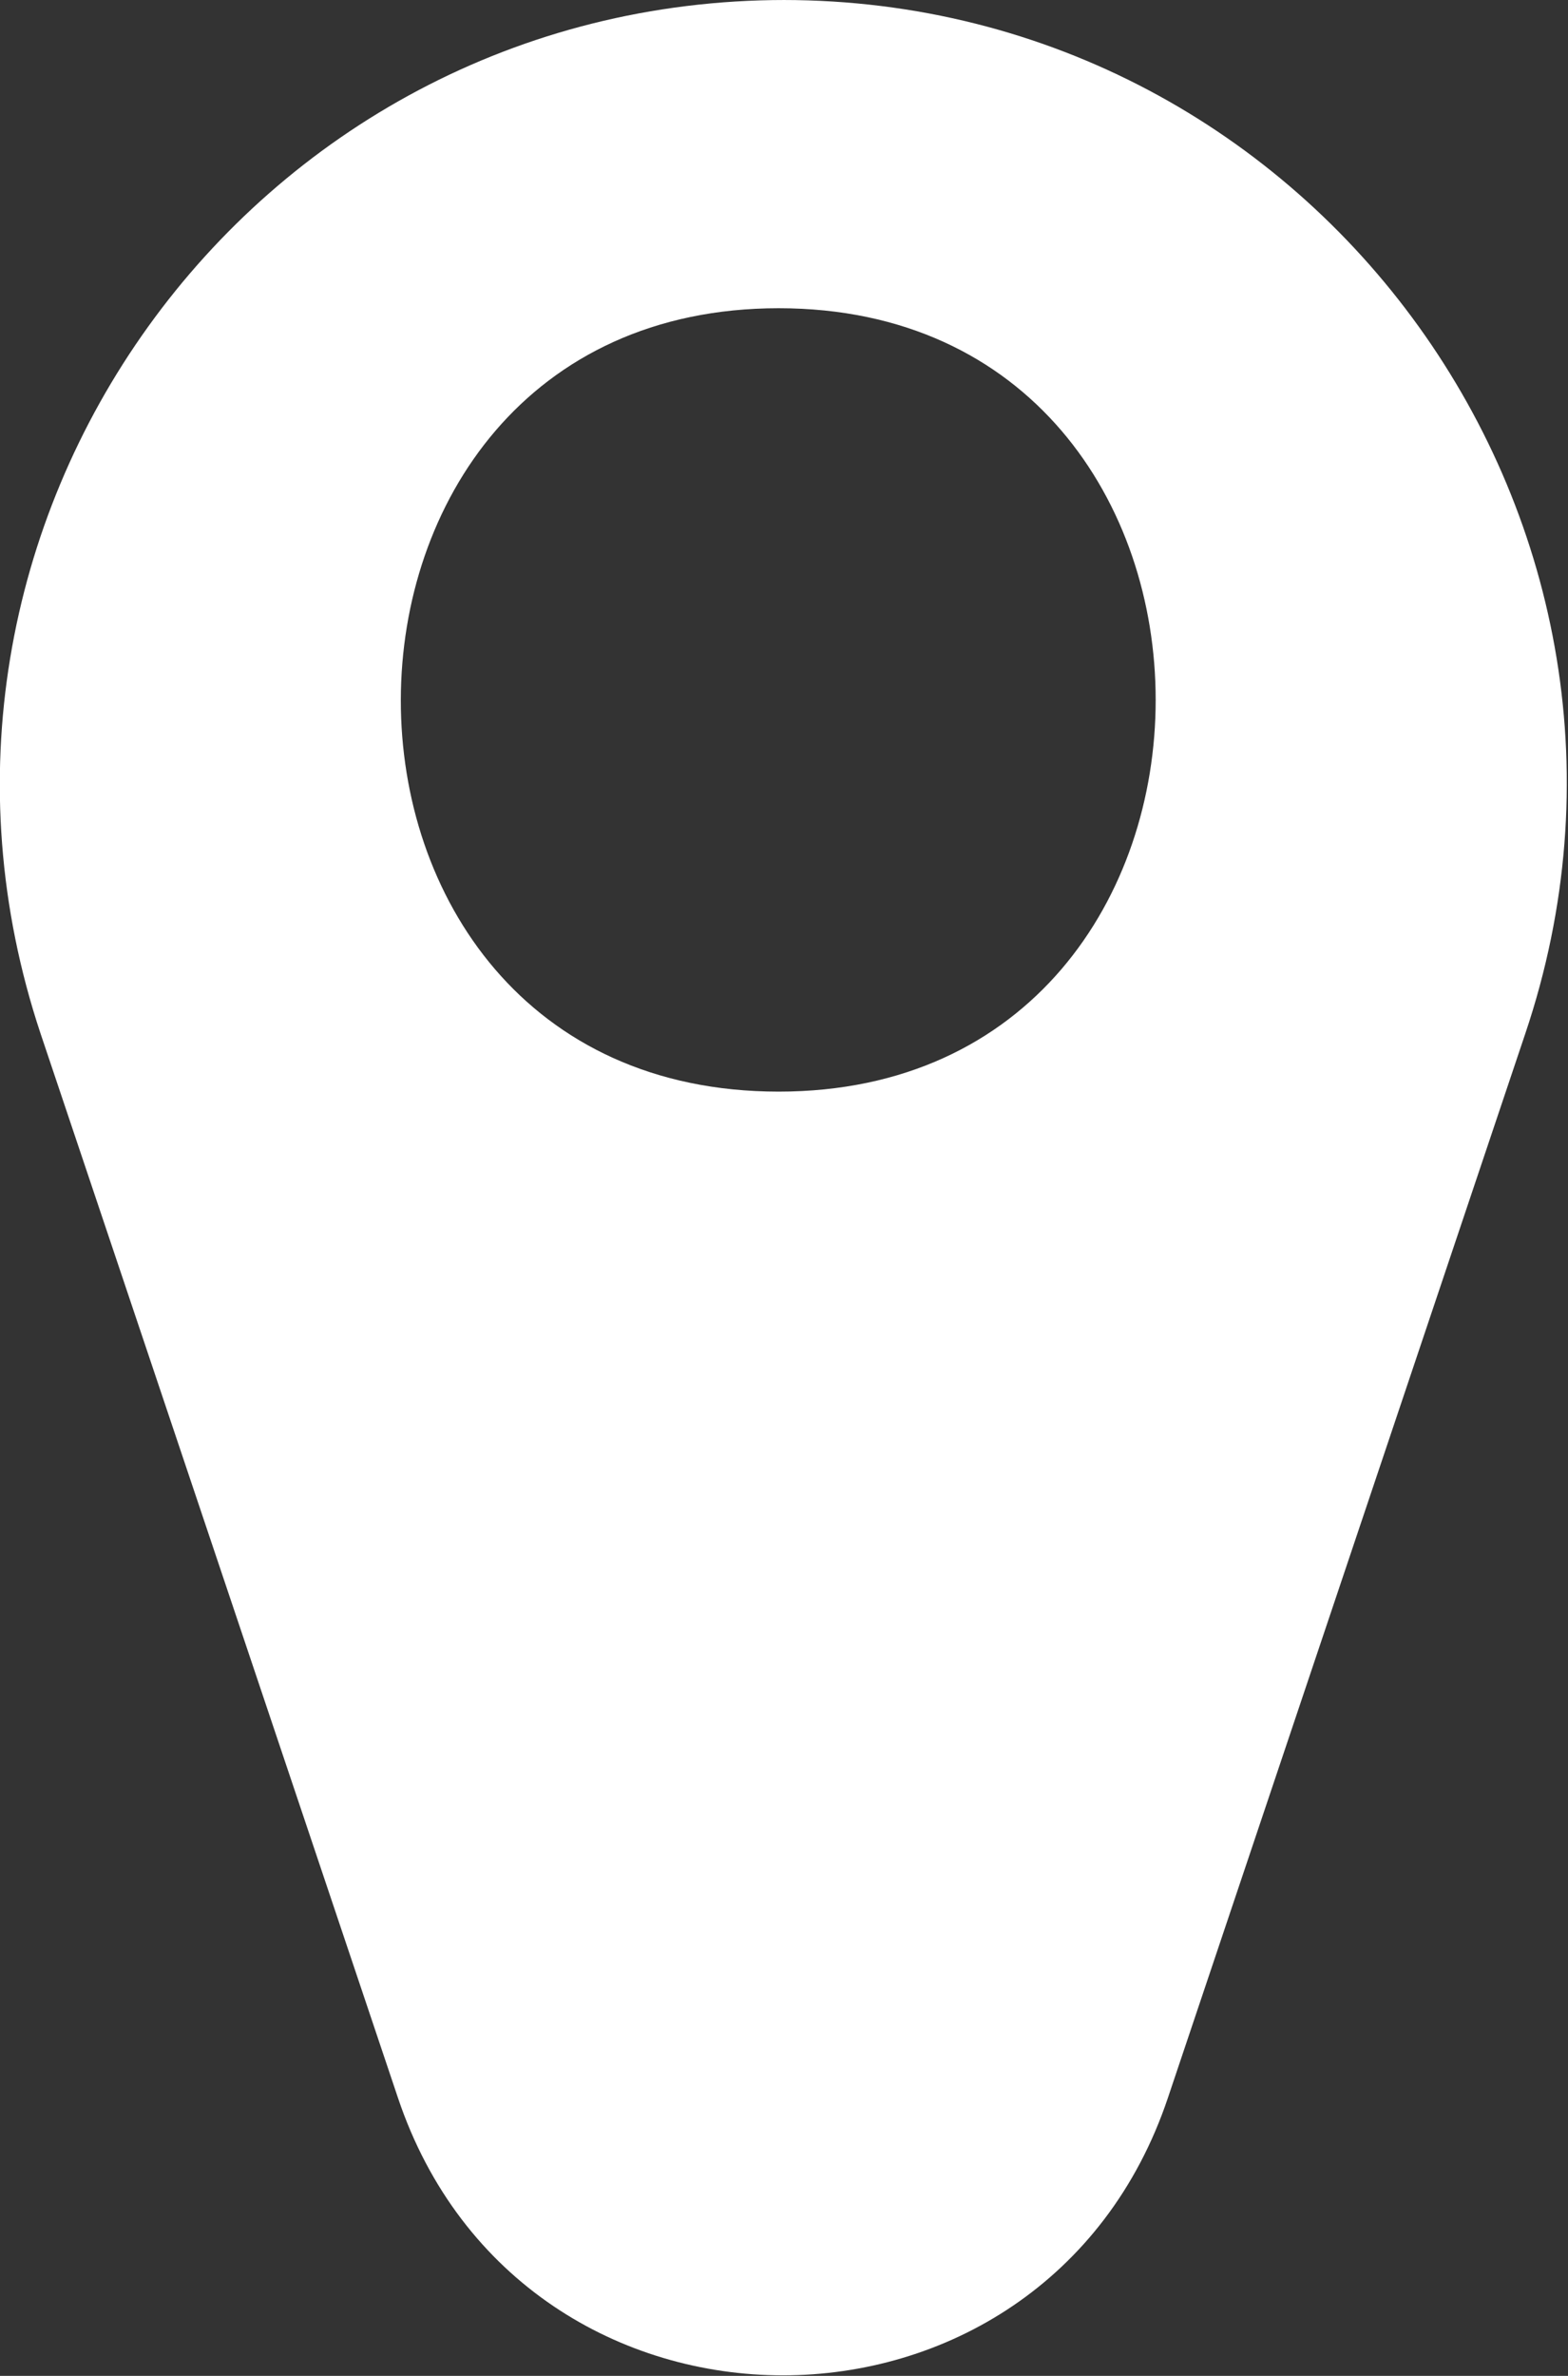
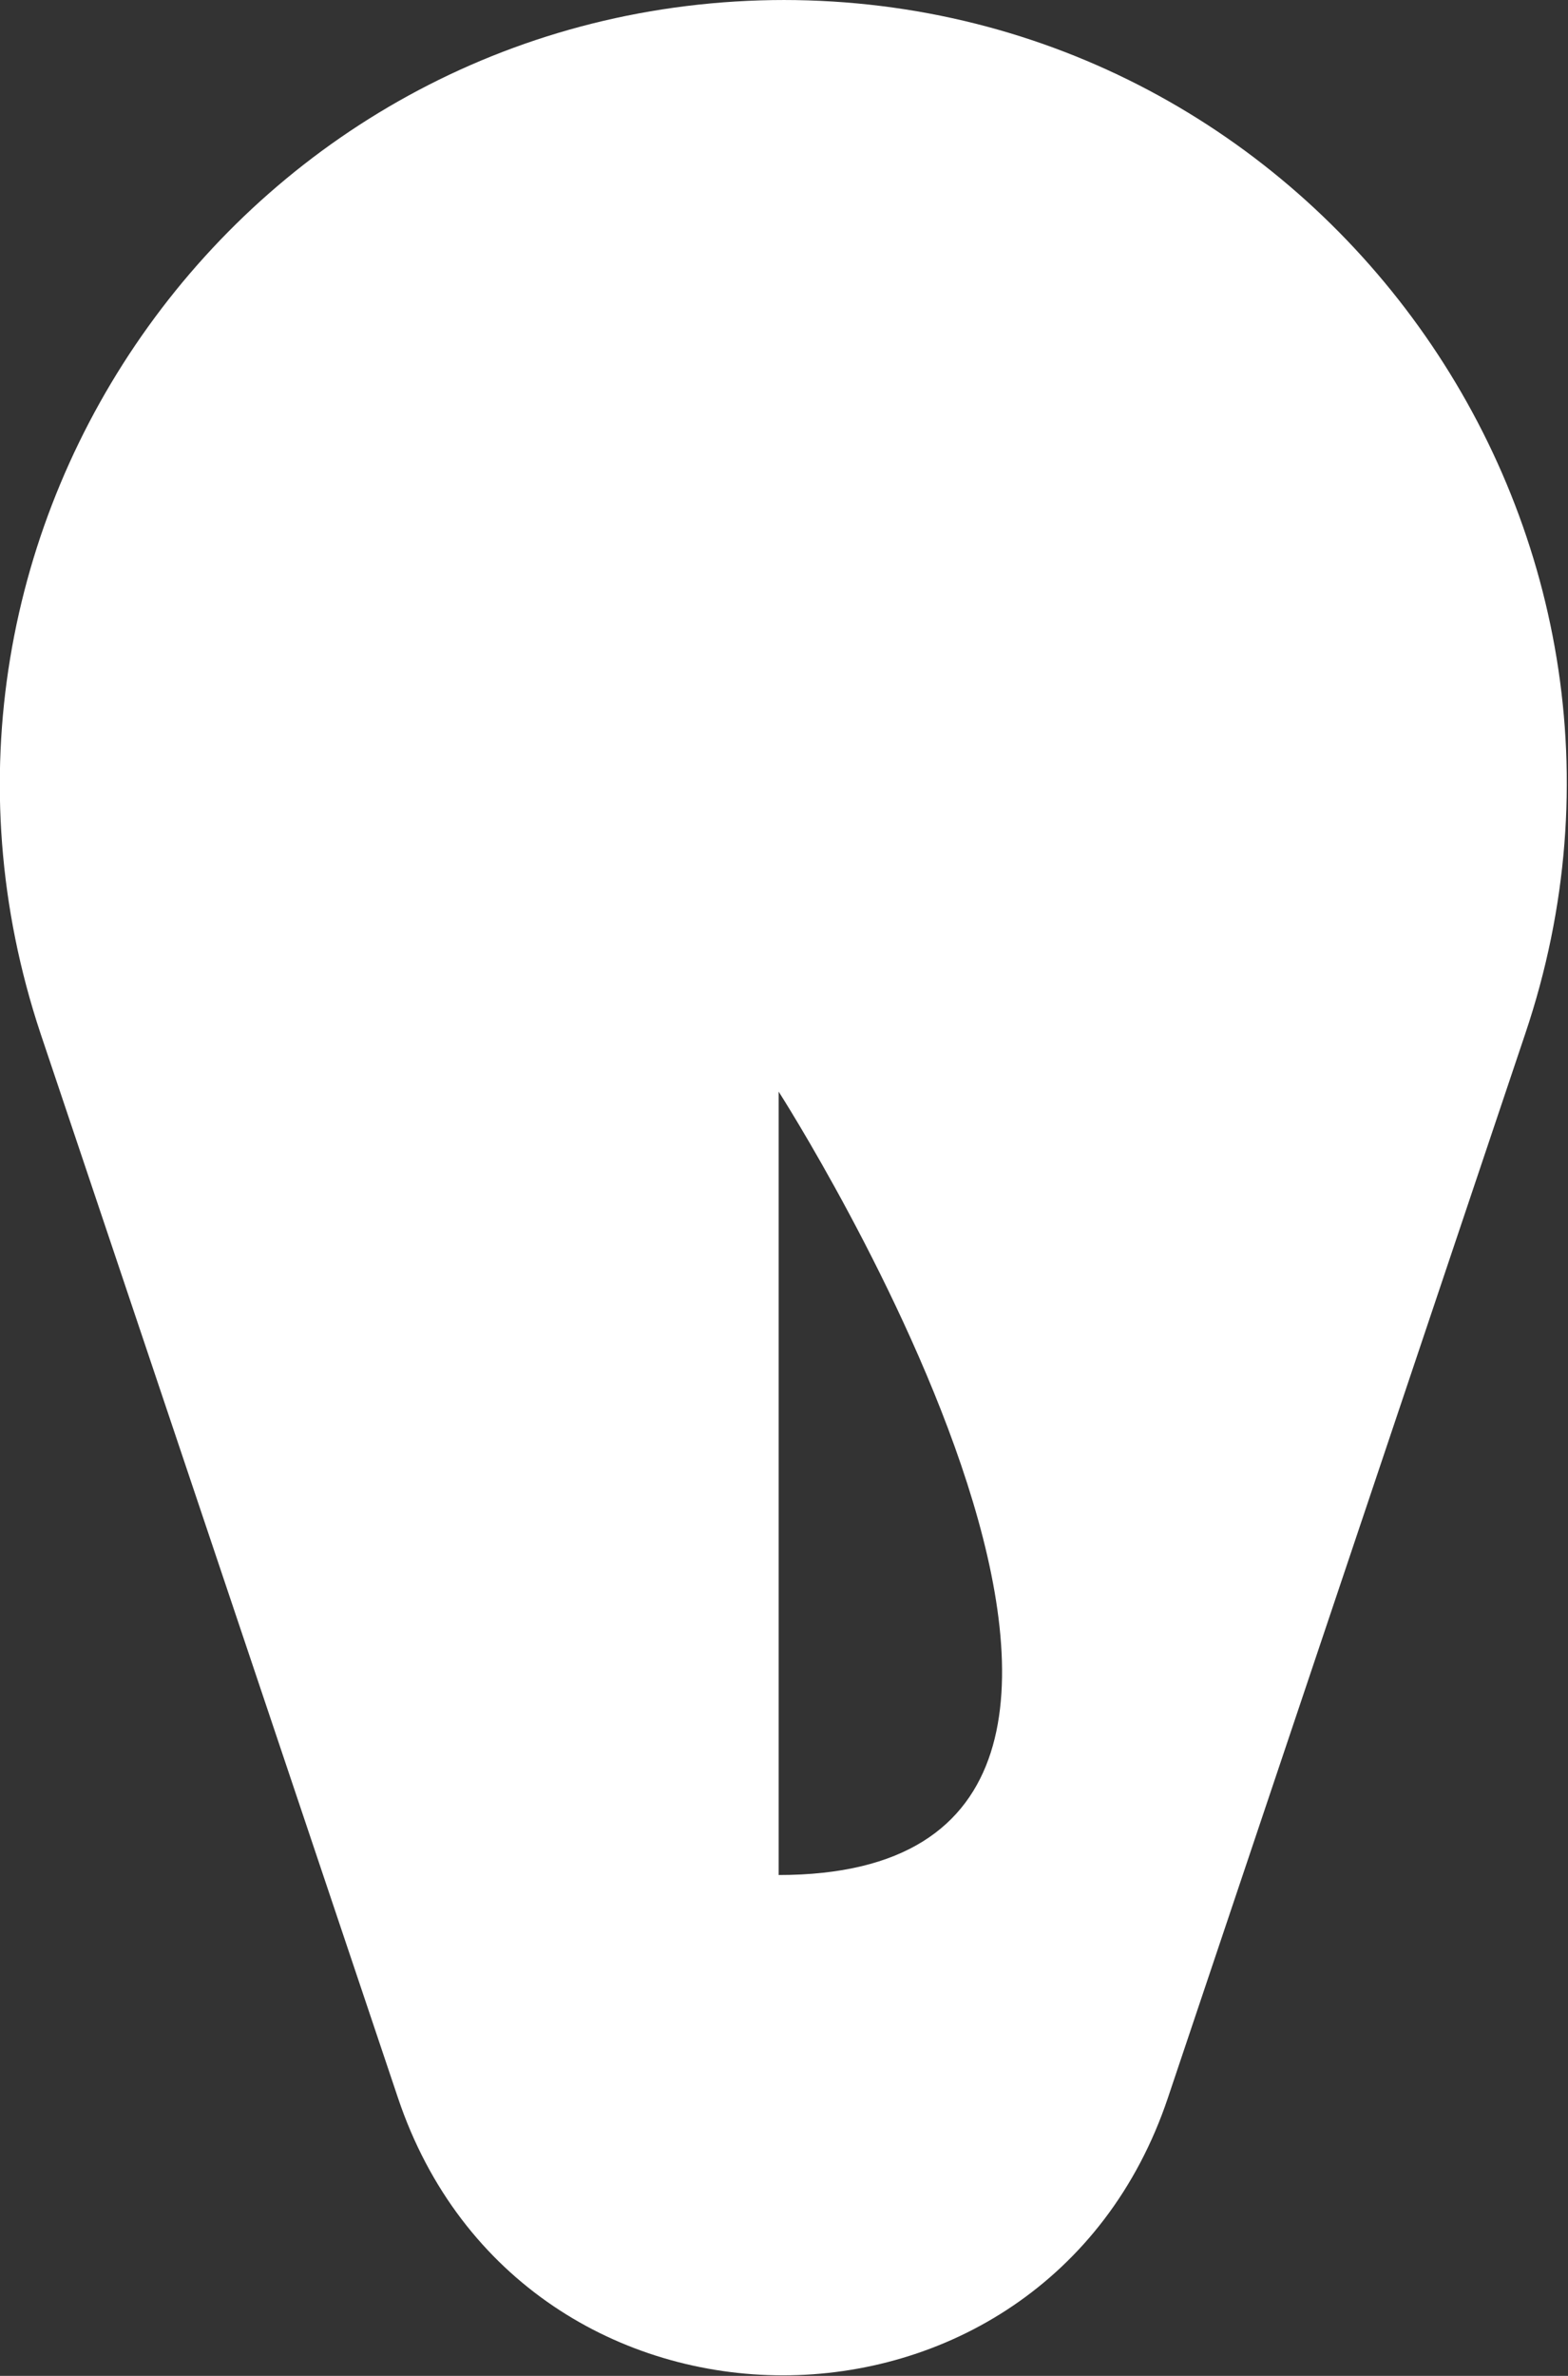
<svg xmlns="http://www.w3.org/2000/svg" id="Capa_2" viewBox="0 0 7.33 11.1">
  <rect x="0" y="0" width="7.33" height="11.1" fill="#333333" stroke="none" />
  <defs>
    <style>.cls-1{fill:#fff;stroke-width:0px;}</style>
  </defs>
  <g id="Capa_1-2">
-     <path class="cls-1" d="M3.67,0h0C1.16,0-.6,2.46.19,4.83l1.67,4.97c.58,1.73,3.02,1.73,3.6,0l1.67-4.97c.8-2.37-.97-4.83-3.47-4.83ZM3.64,5.1c-2.36,0-2.35-3.66,0-3.66s2.35,3.66,0,3.66Z" />
+     <path class="cls-1" d="M3.67,0h0C1.16,0-.6,2.46.19,4.83l1.67,4.97c.58,1.73,3.02,1.73,3.6,0l1.67-4.97c.8-2.37-.97-4.83-3.47-4.83ZM3.64,5.1s2.35,3.66,0,3.66Z" />
  </g>
</svg>